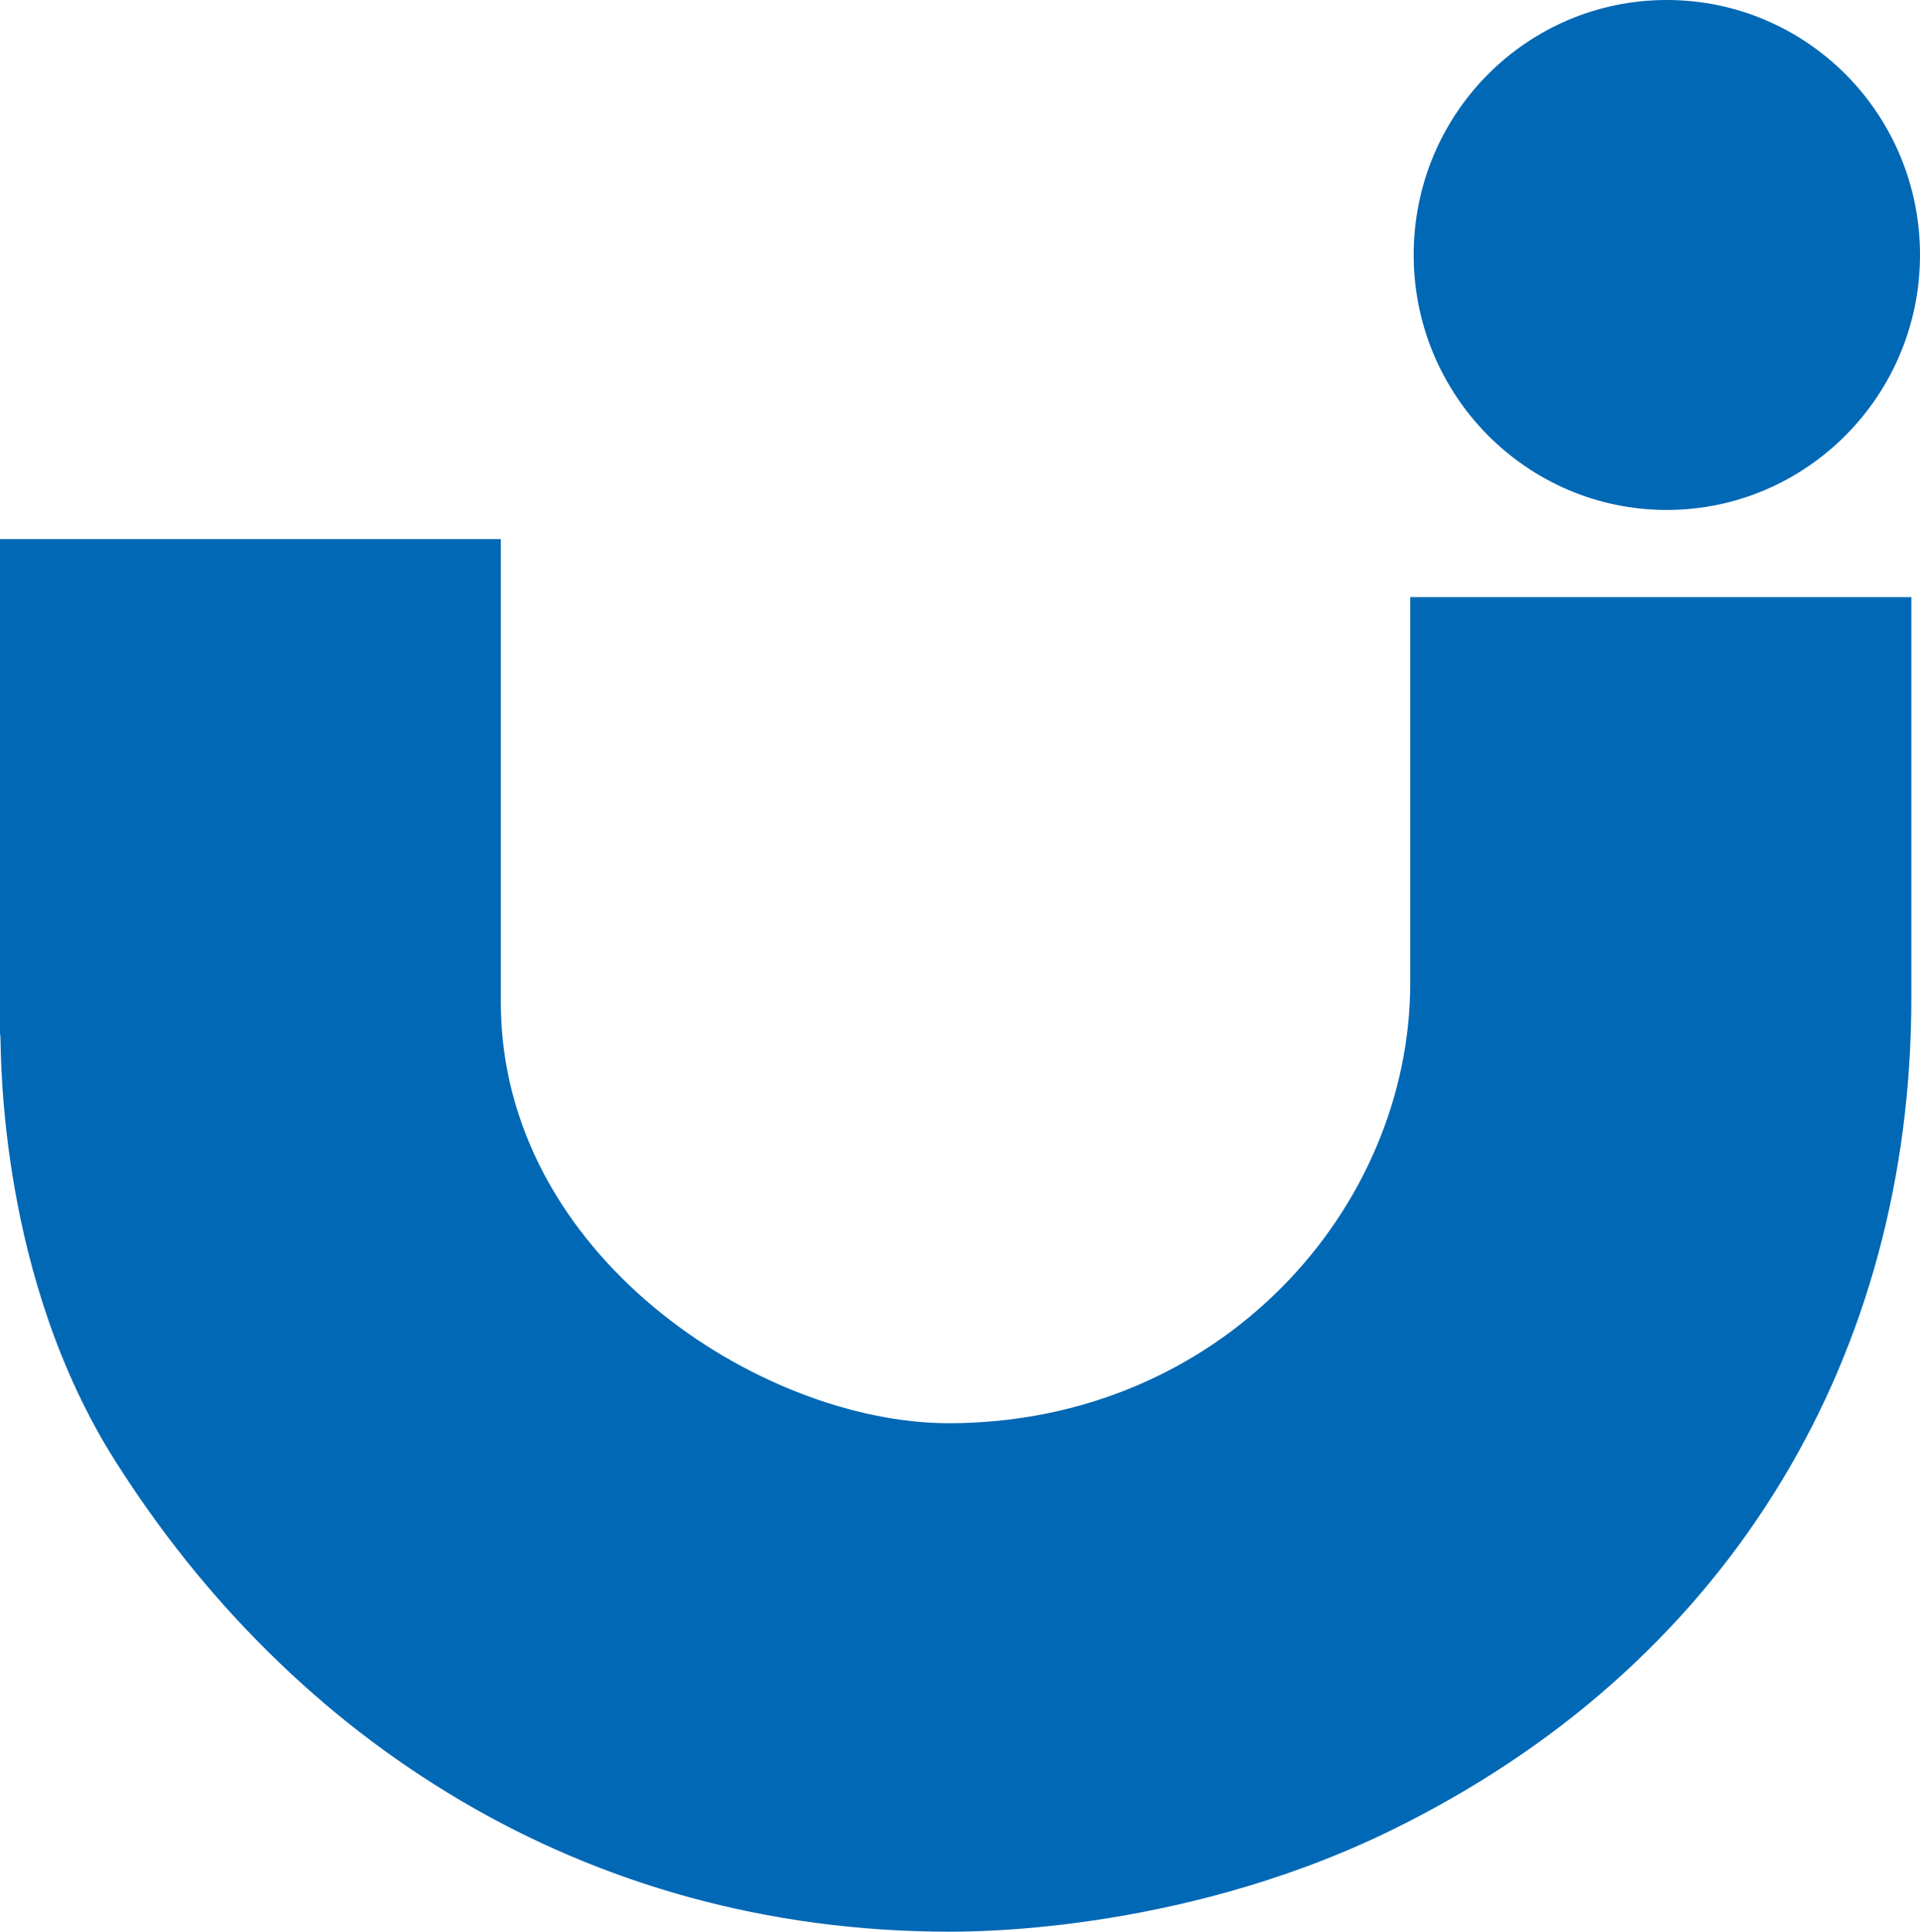
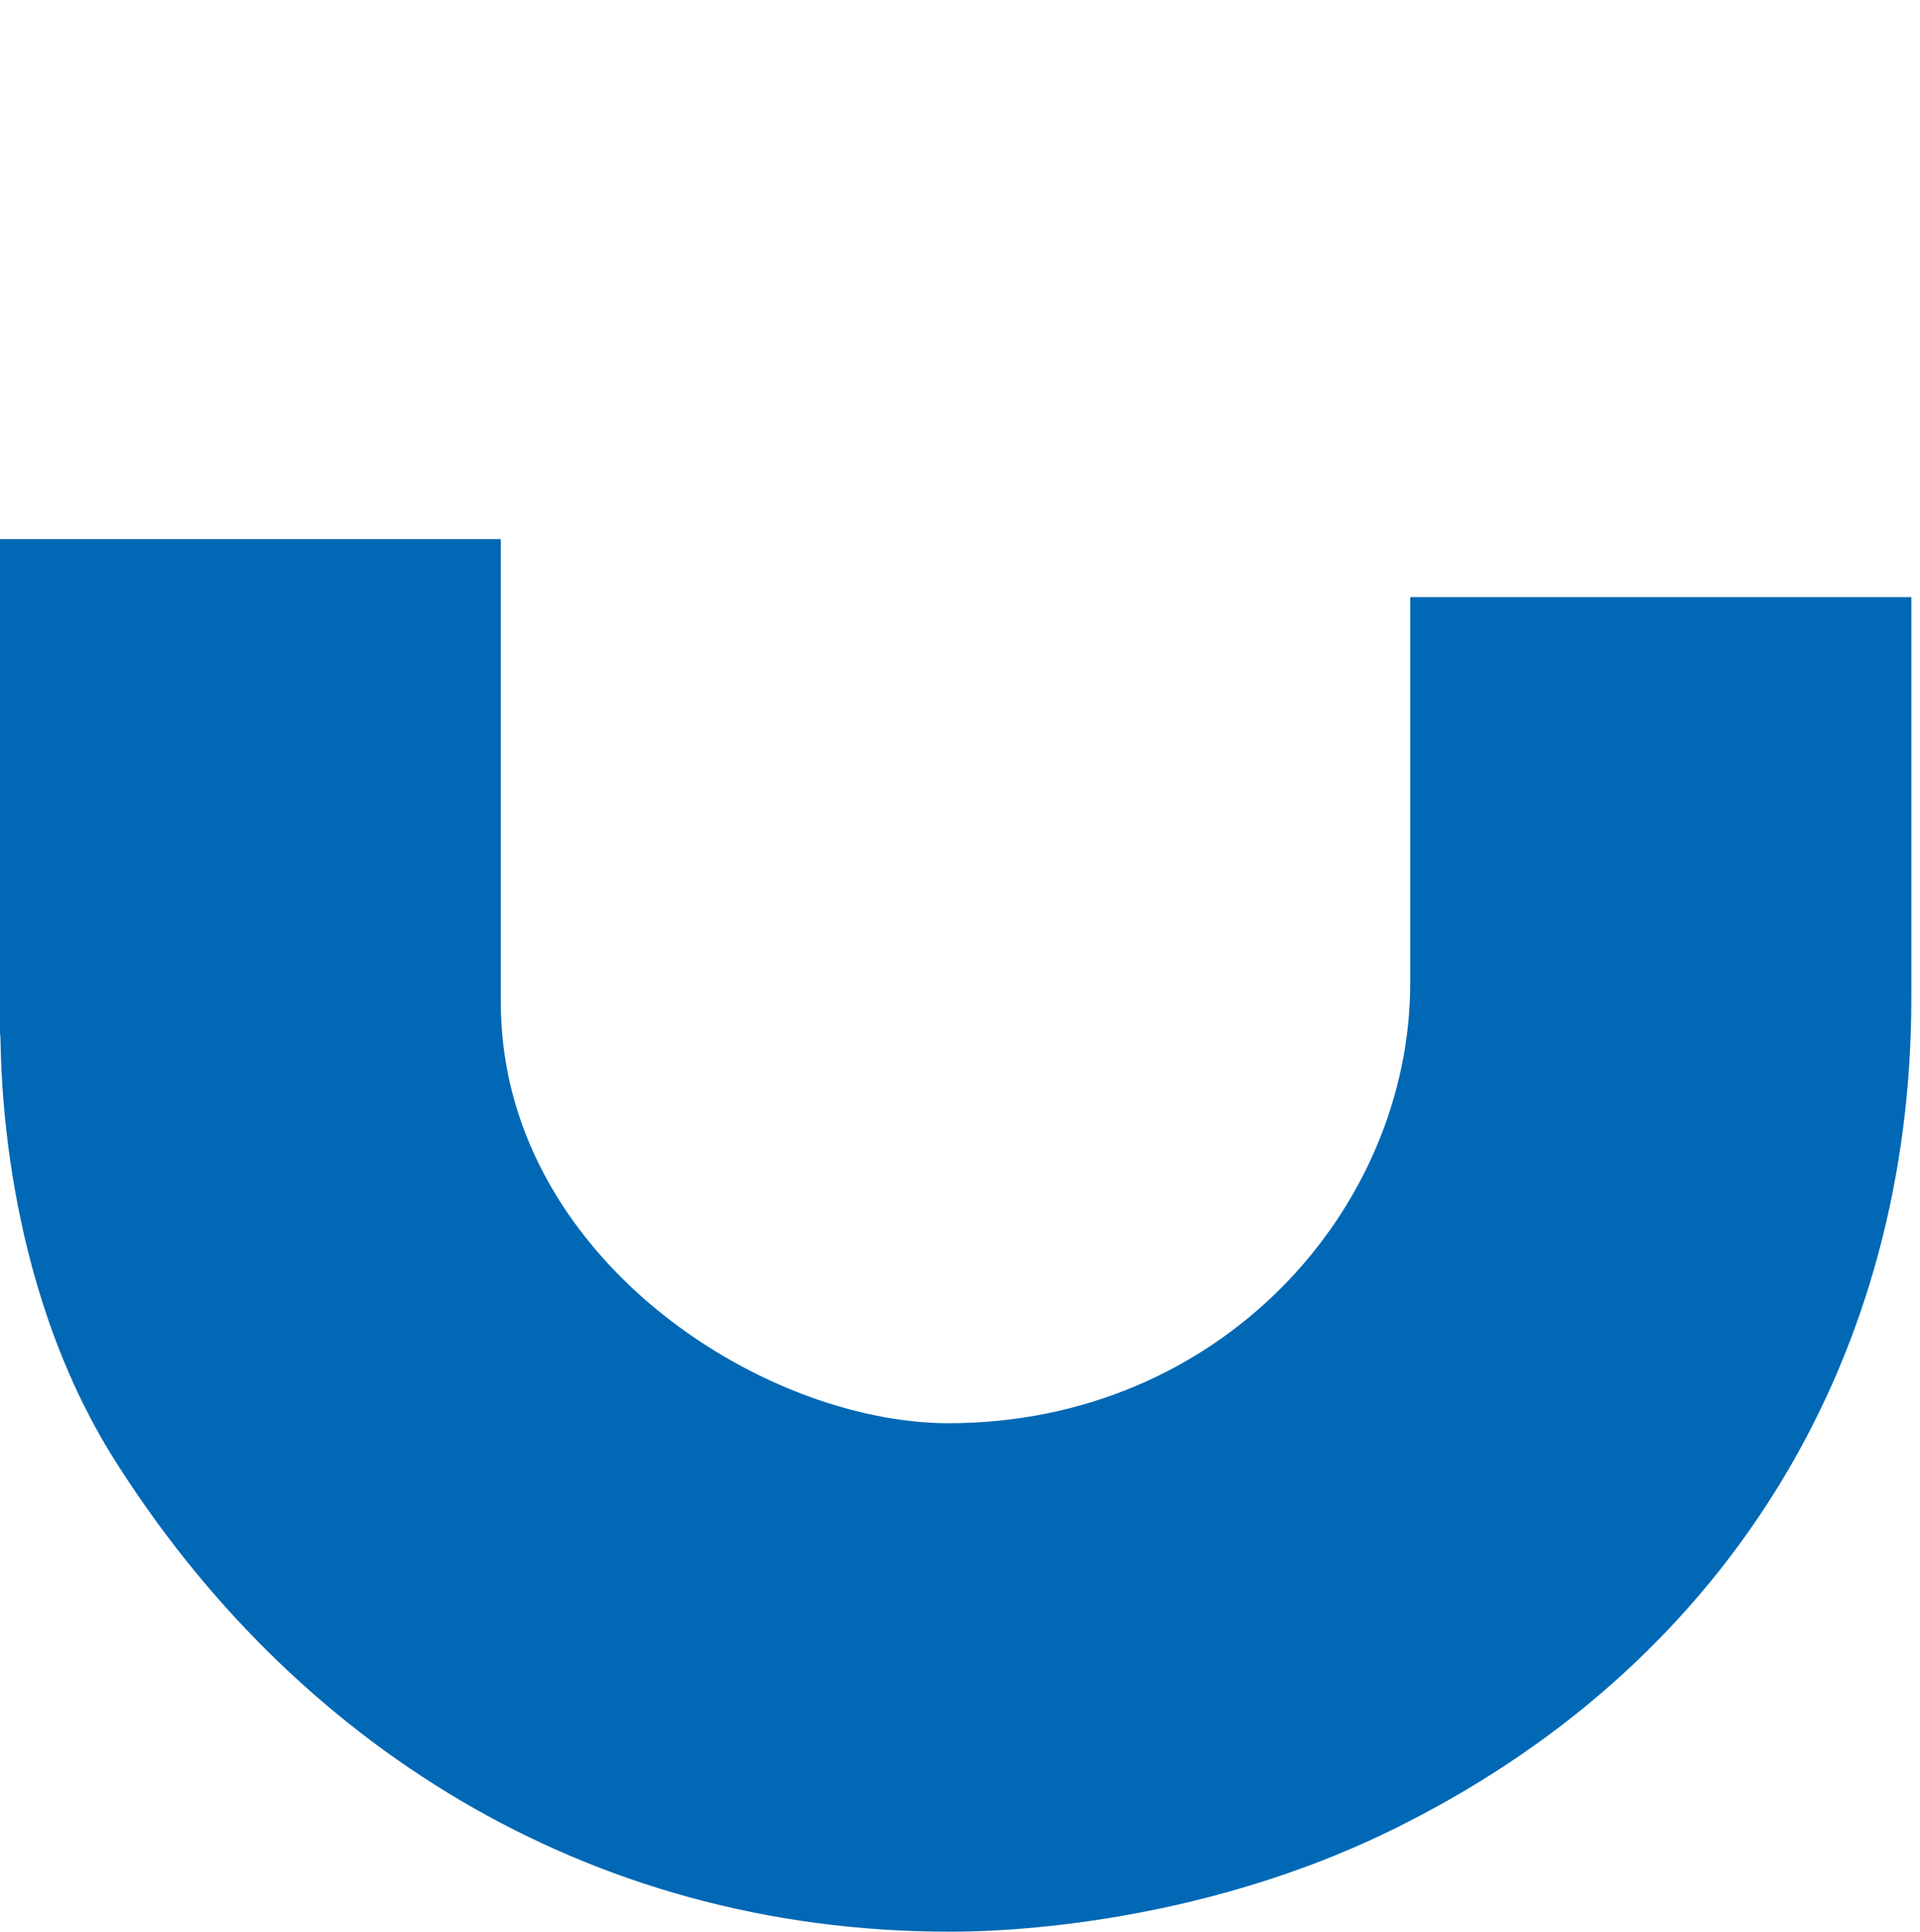
<svg xmlns="http://www.w3.org/2000/svg" id="_レイヤー_1" viewBox="0 0 39.016 39.244">
  <defs>
    <style>.cls-1{fill:#0068b5;}</style>
  </defs>
-   <path class="cls-1" d="m33.868,10.36c2.844,0,5.148-2.326,5.148-5.182,0-2.864-2.303-5.178-5.148-5.178-2.84,0-5.141,2.313-5.141,5.178,0,2.856,2.301,5.182,5.141,5.182Z" />
  <path class="cls-1" d="m28.657,19.97c0,4.585-3.852,8.944-9.386,8.944-3.826-.008-9.094-3.424-9.094-8.551v-9.411H0v10.038l.008.068c.019.466-.021,4.911,2.339,8.631,3.564,5.631,9.481,9.555,16.955,9.555h.055c.475-.004,4.88.009,9.207-2.207,6.677-3.386,10.276-9.567,10.276-16.762v-8.144h-10.183v7.839Z" />
</svg>